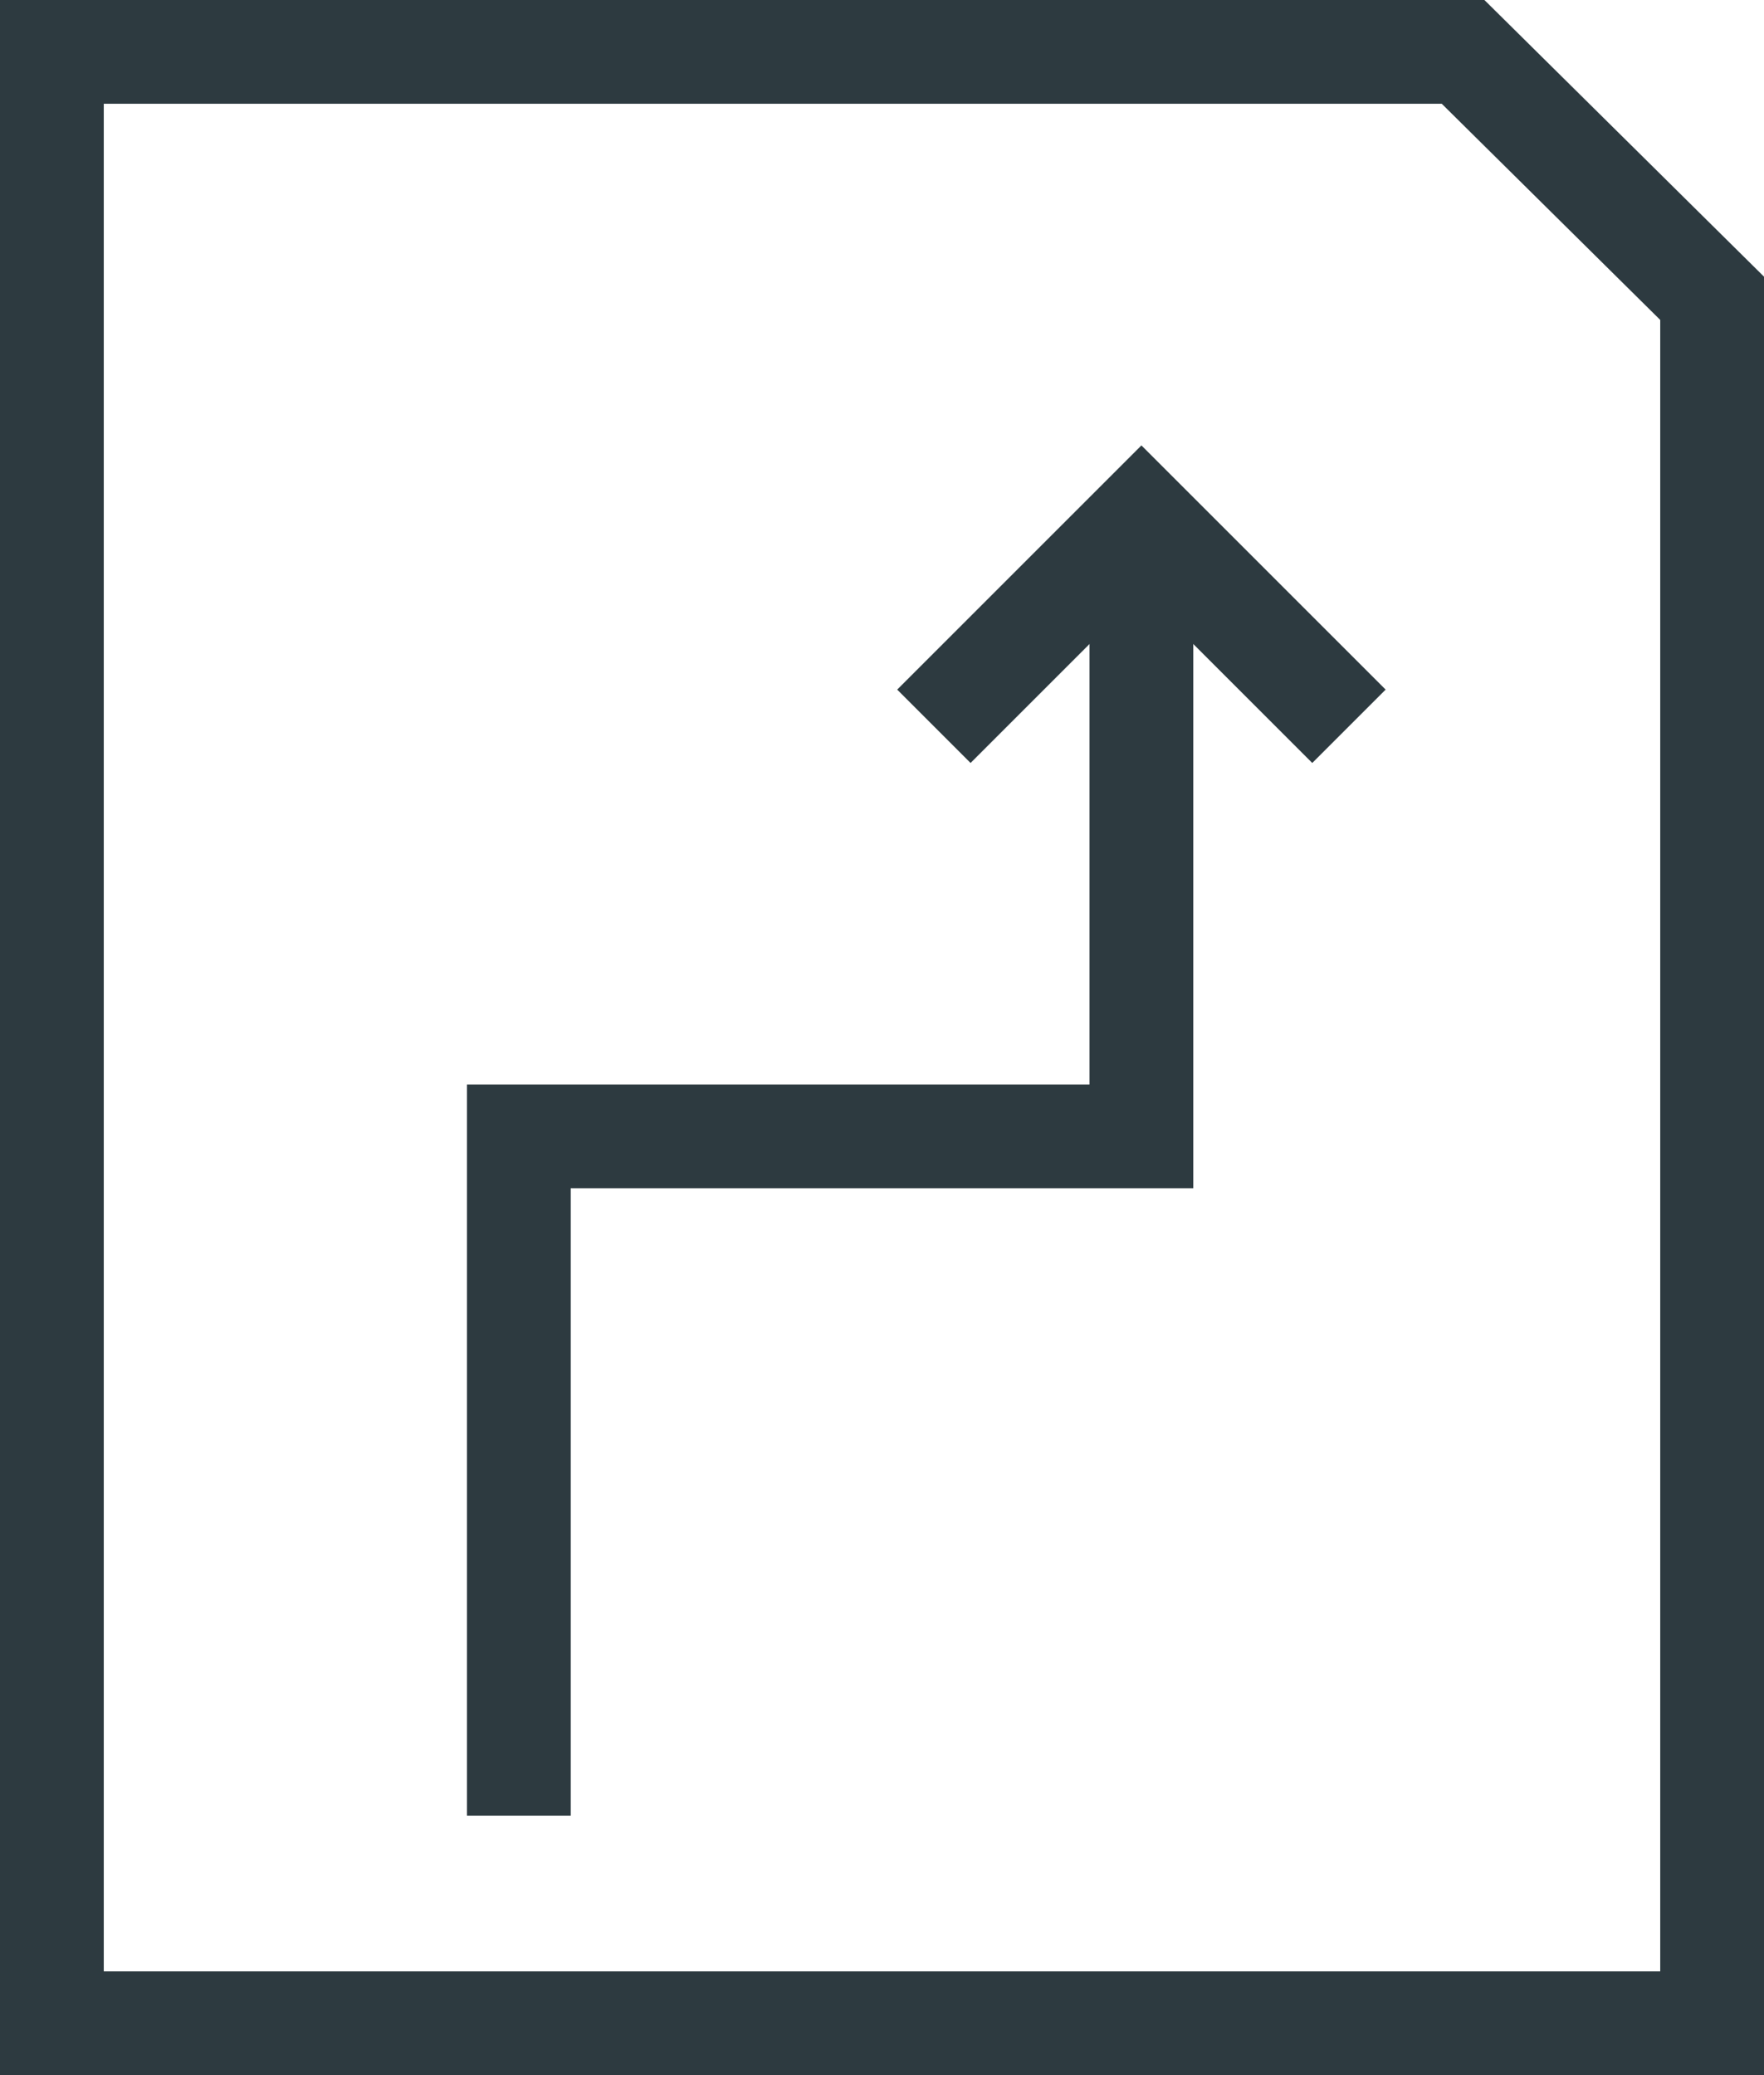
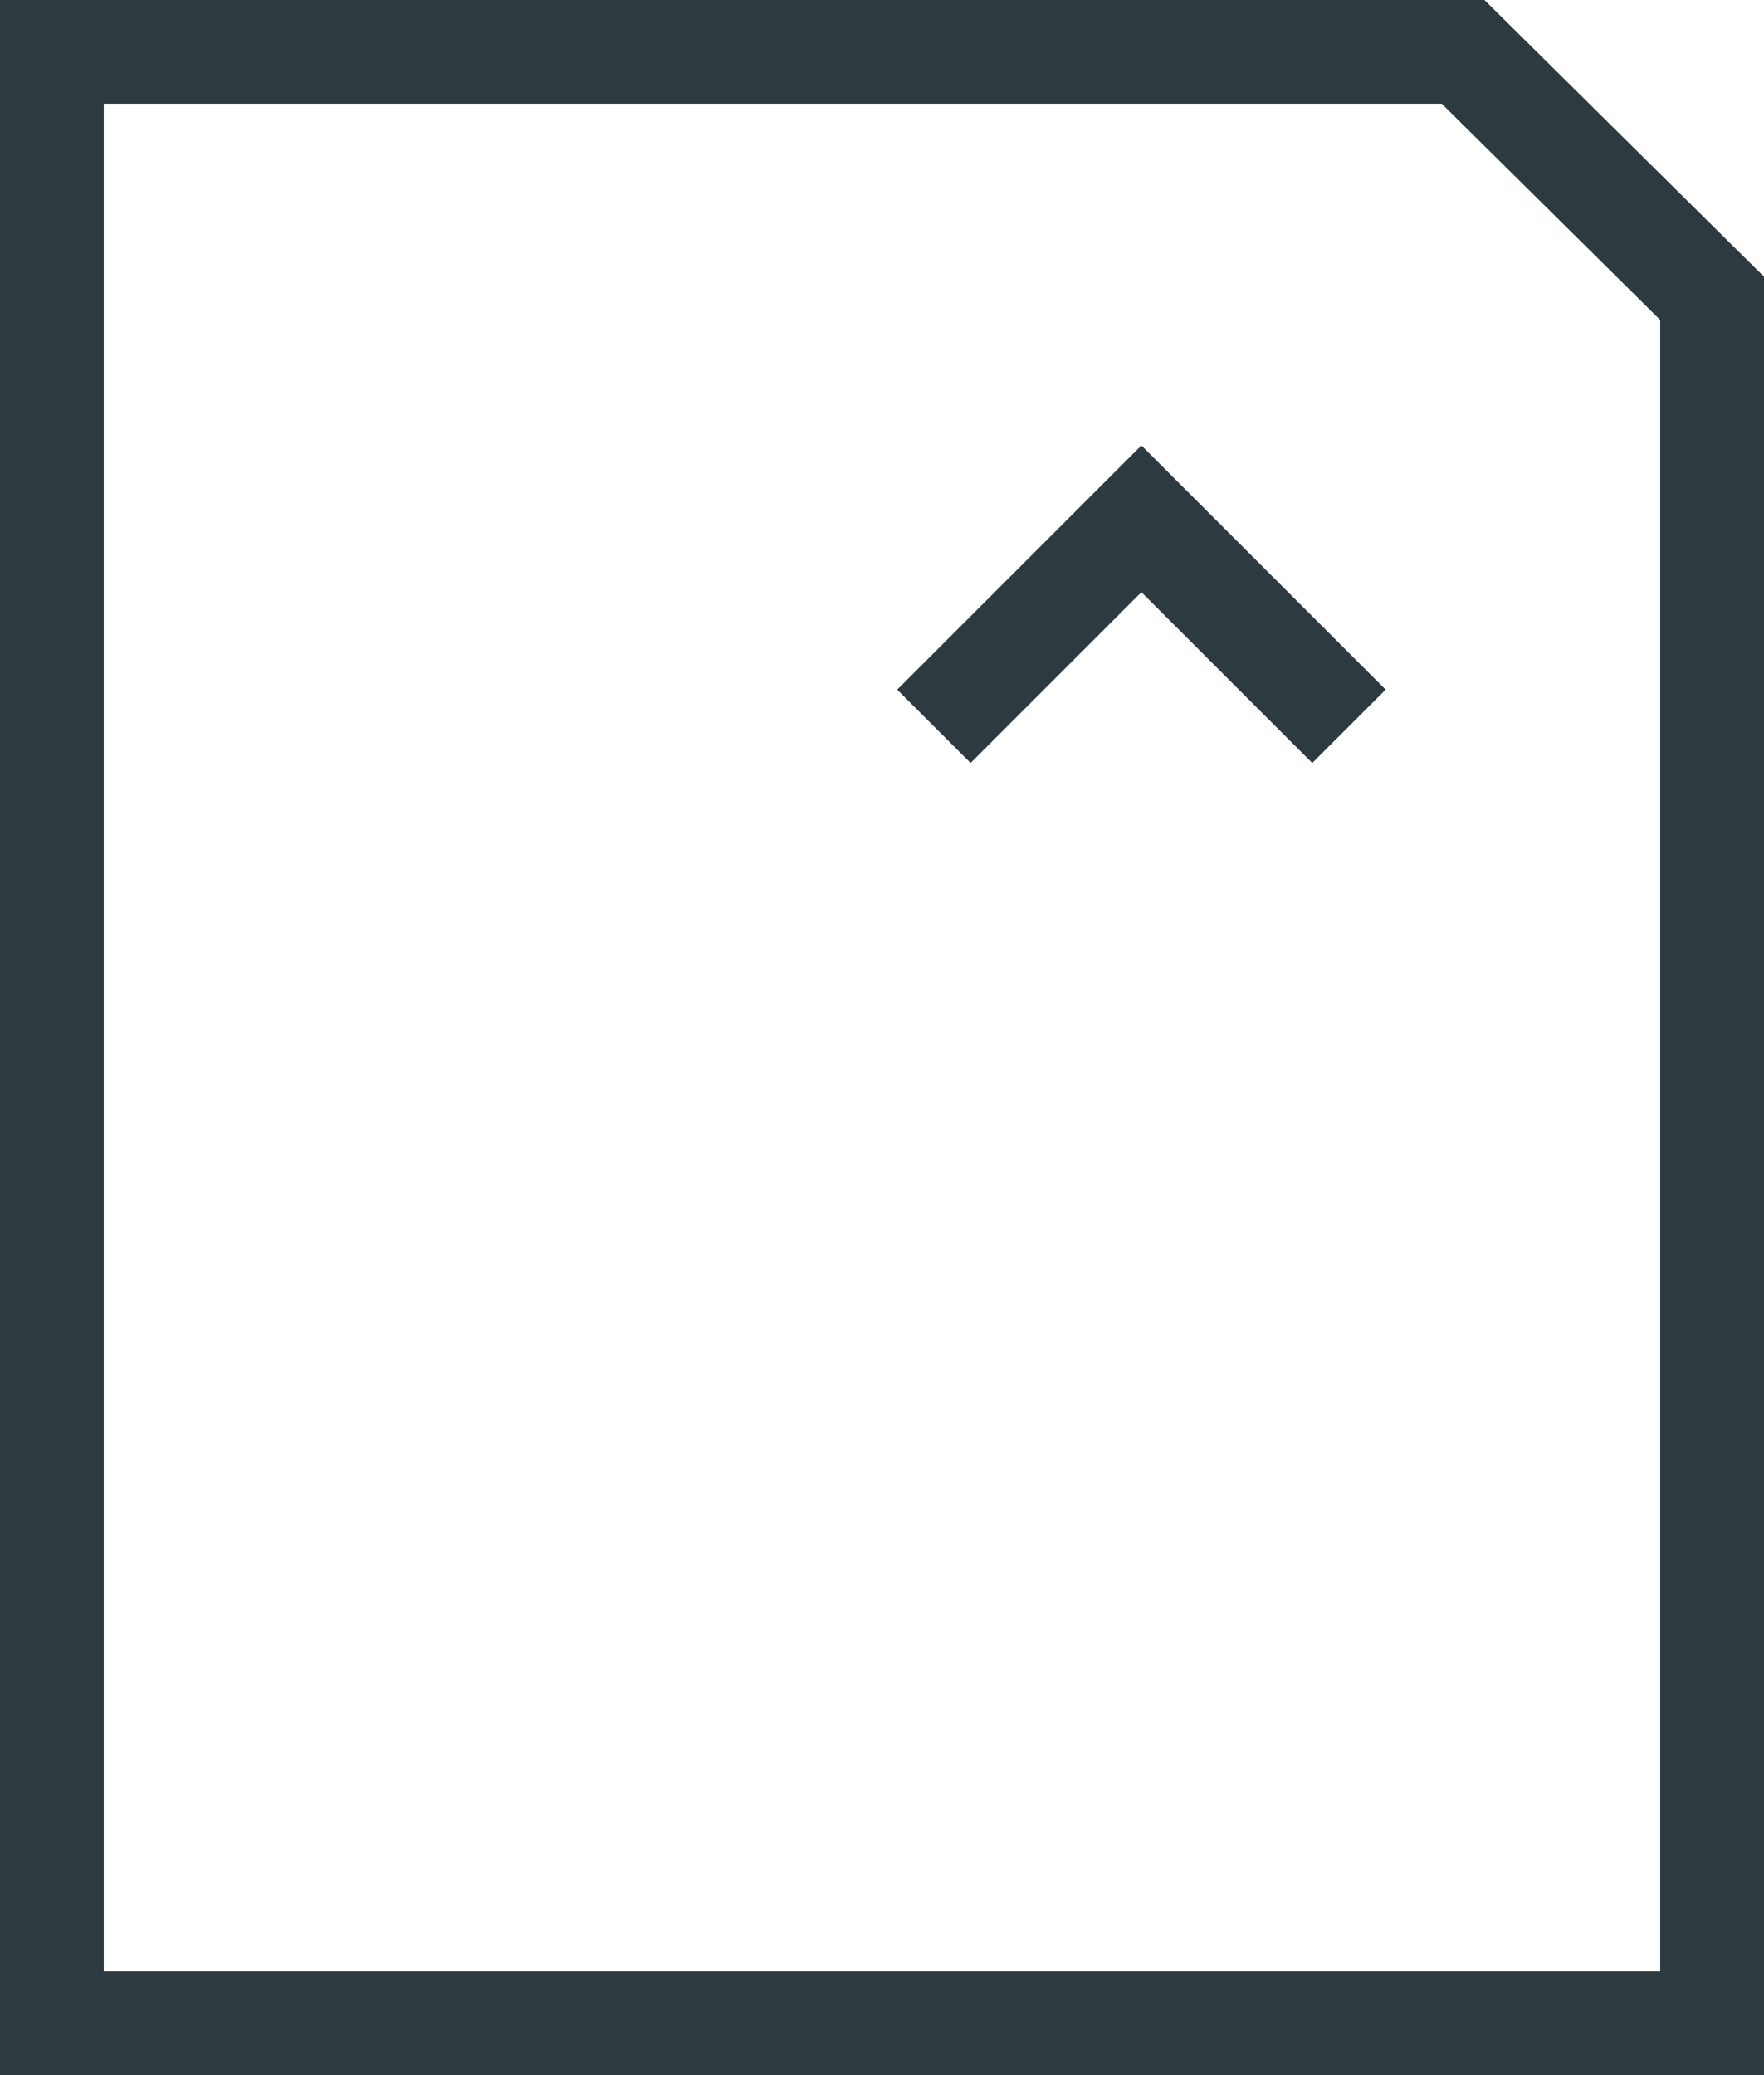
<svg xmlns="http://www.w3.org/2000/svg" width="34" height="40" fill="none">
  <path d="M26 14l-4-4-4 4" stroke="#2D3A40" stroke-width="2" />
-   <path d="M33 39H1V1h27.2L33 5.75V39z" stroke="#2D3A40" stroke-width="2" />
-   <path d="M10 35V21.905h12V10" stroke="#2D3A40" stroke-width="2" />
+   <path d="M33 39H1V1h27.2L33 5.75z" stroke="#2D3A40" stroke-width="2" />
</svg>